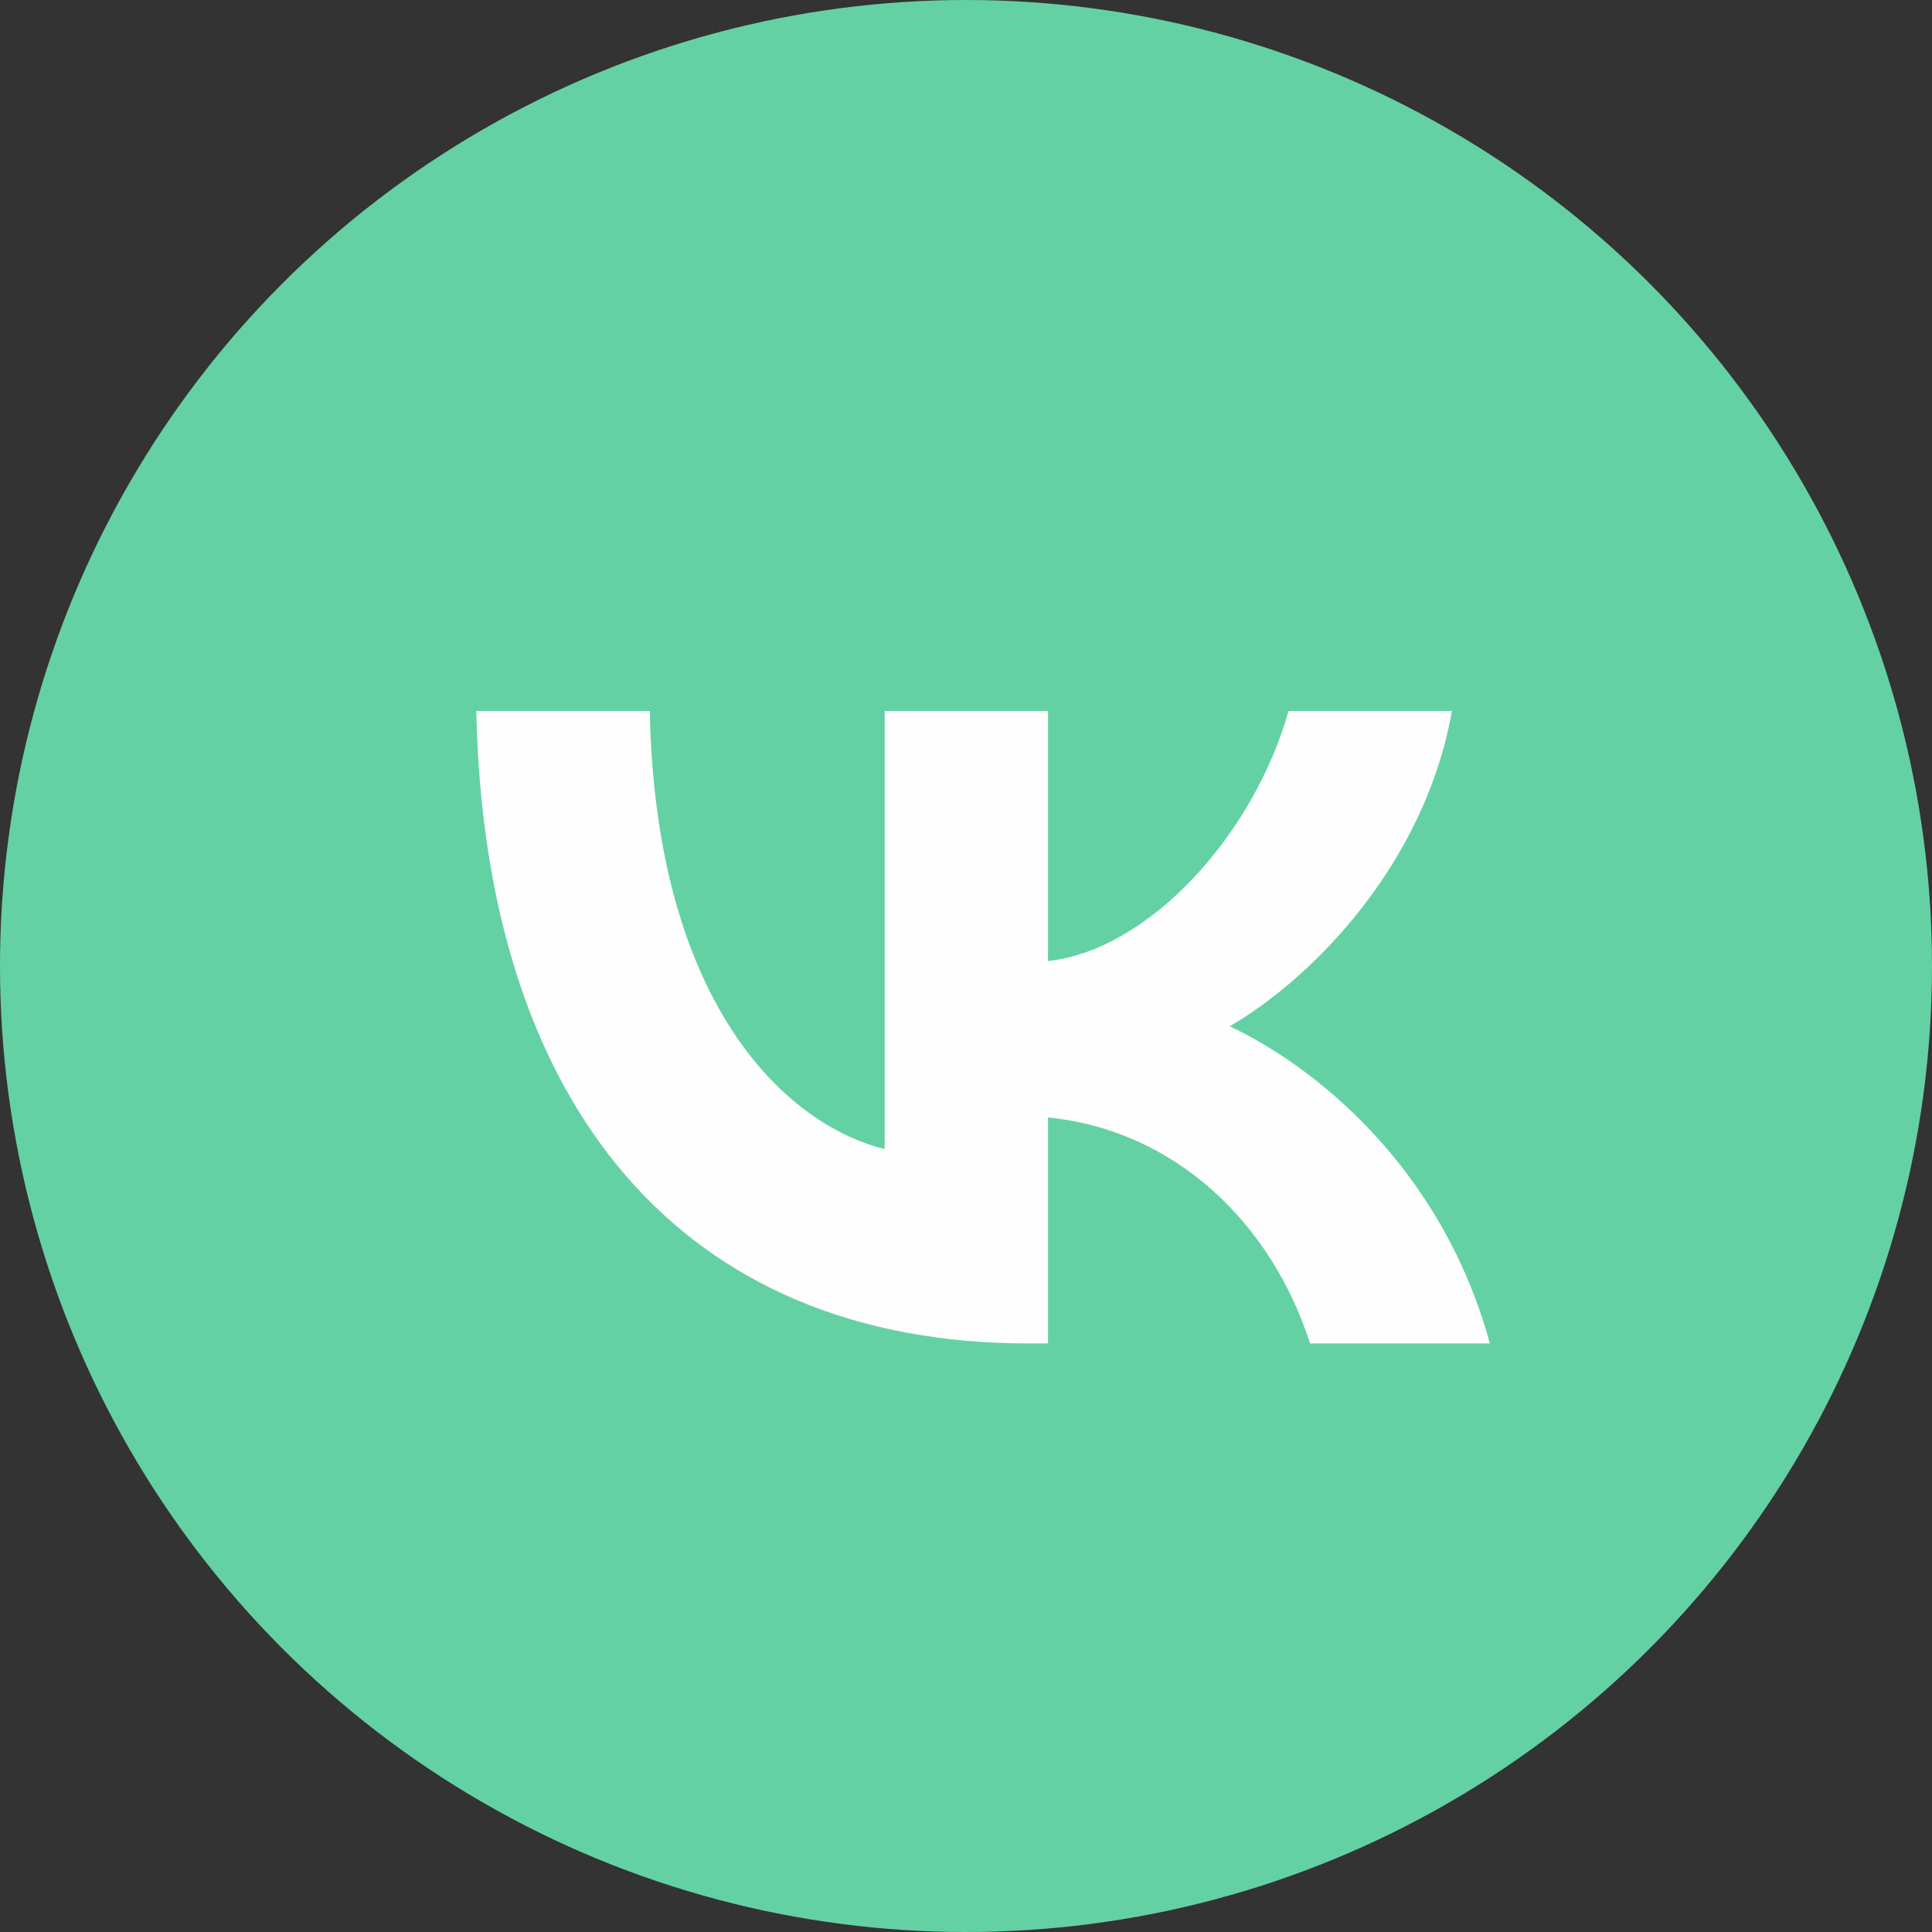
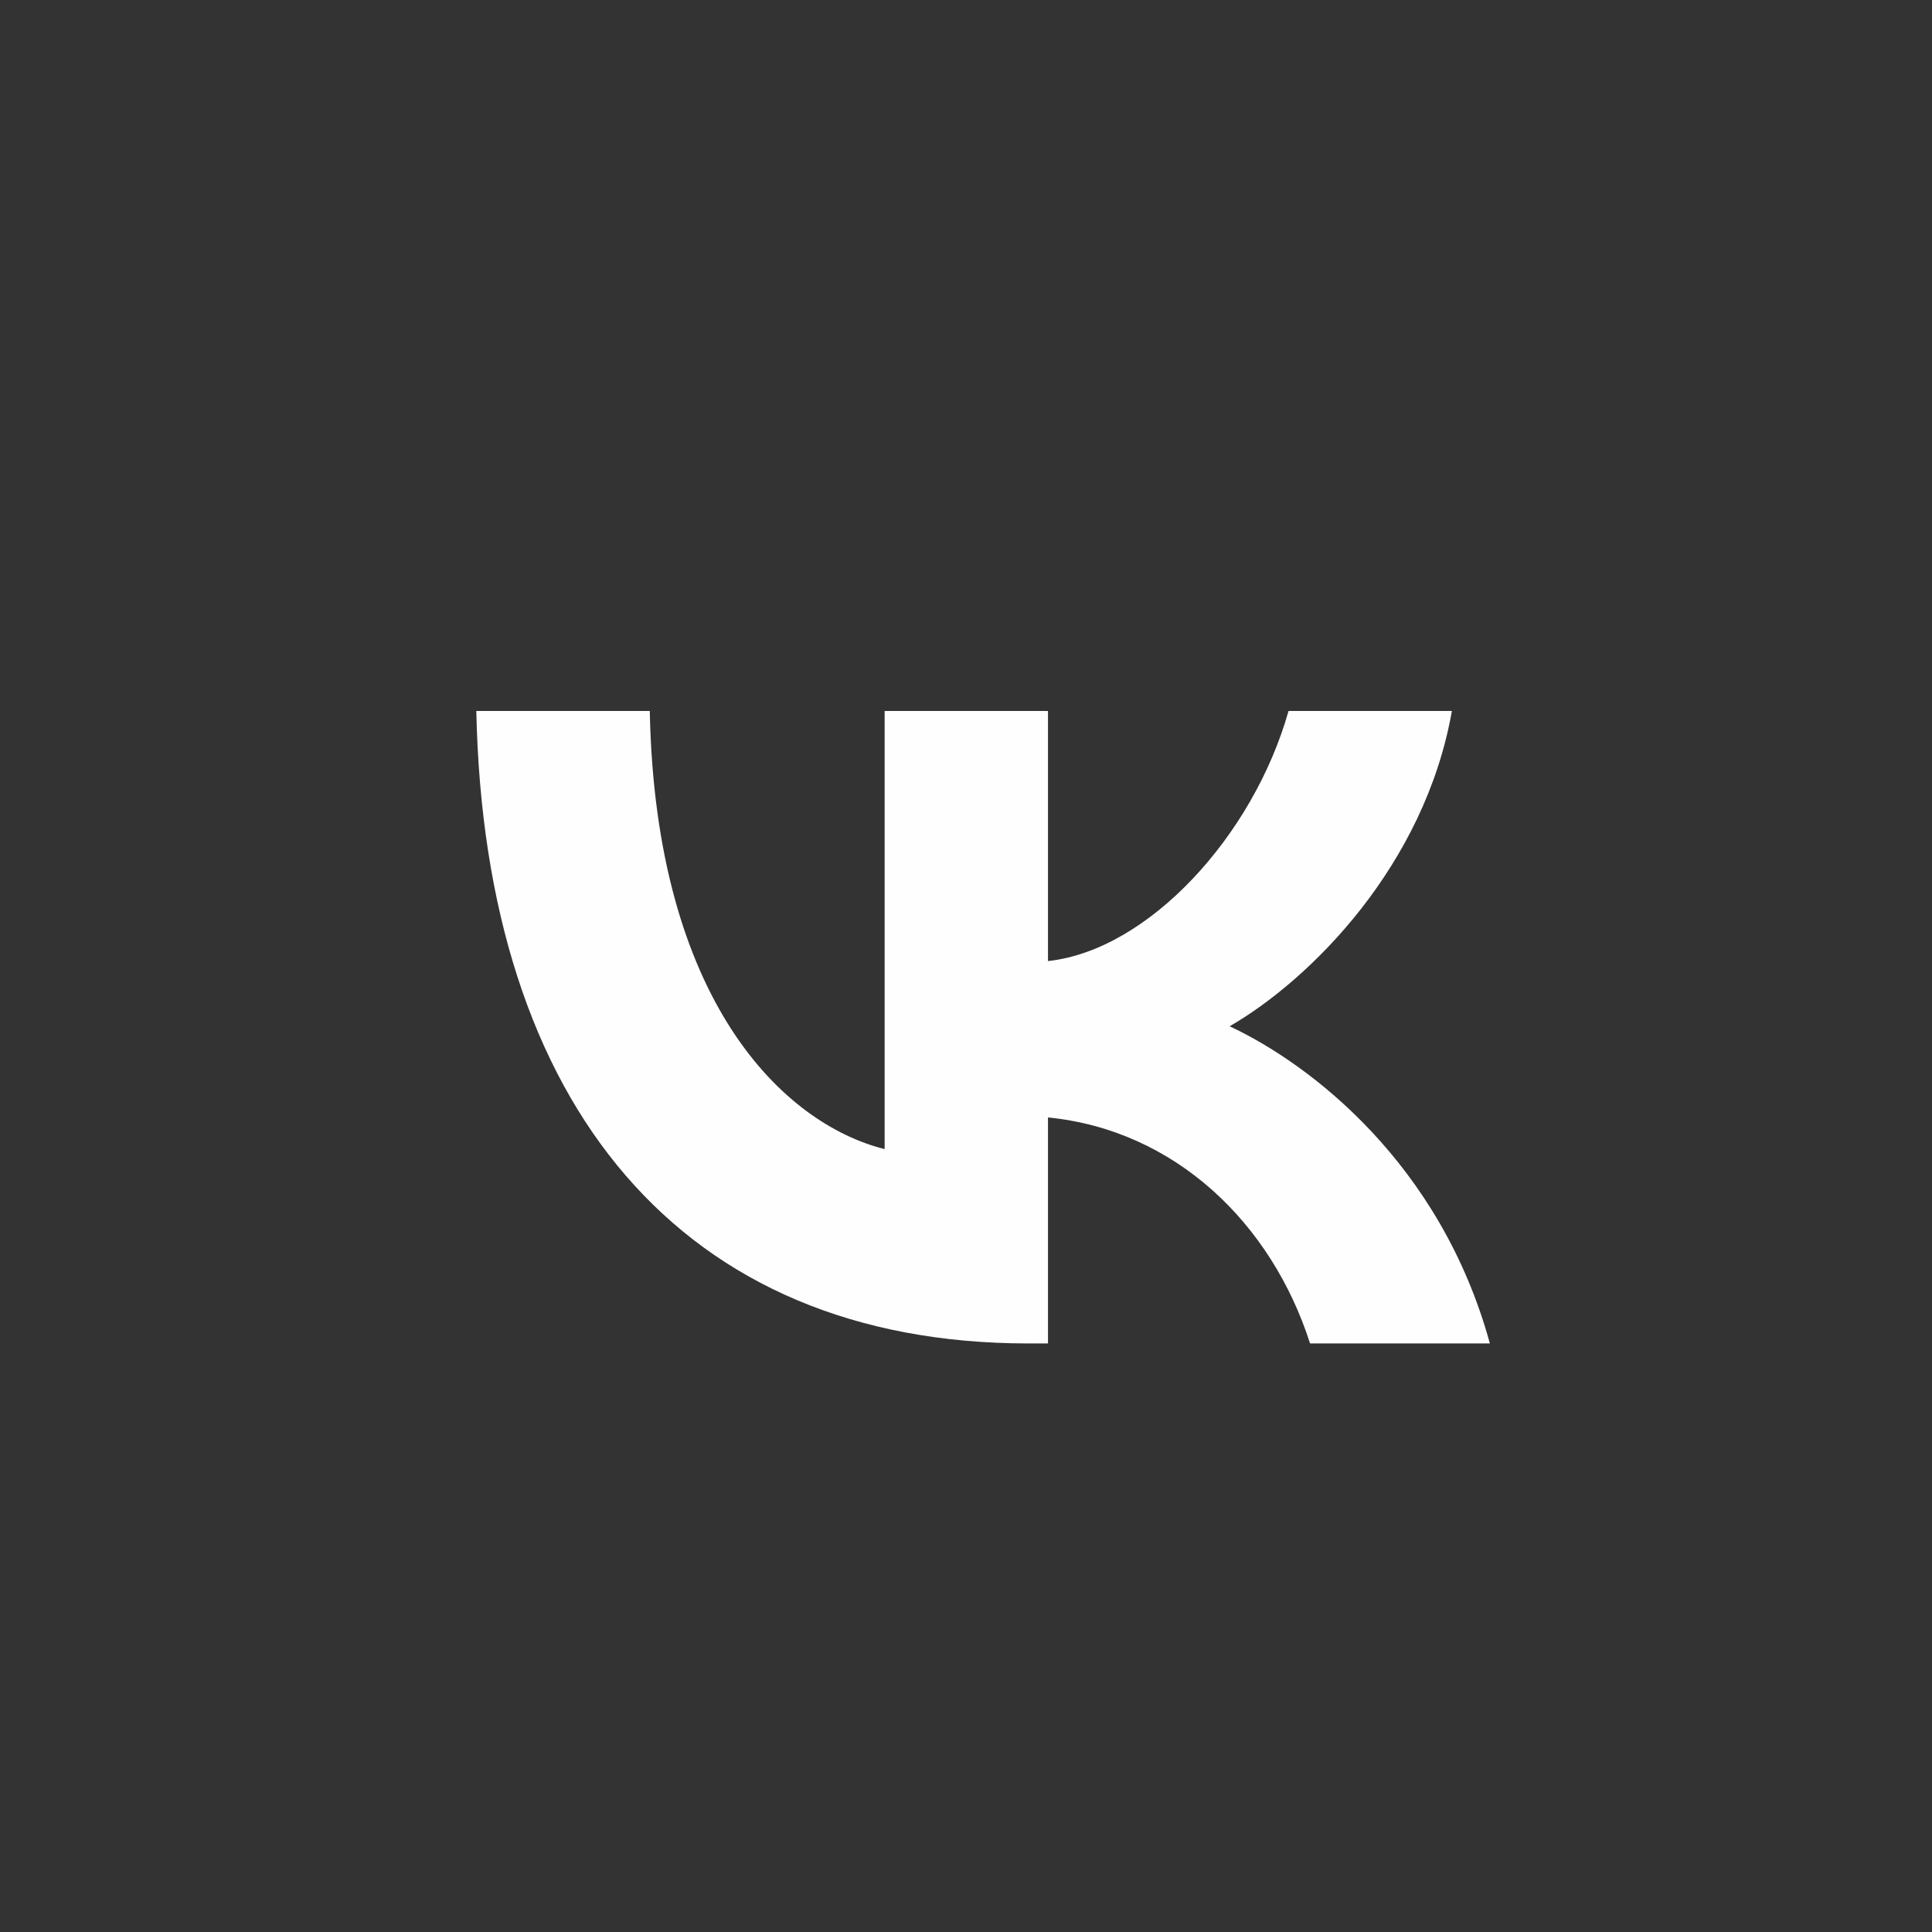
<svg xmlns="http://www.w3.org/2000/svg" xml:space="preserve" width="107px" height="107px" style="shape-rendering:geometricPrecision; text-rendering:geometricPrecision; image-rendering:optimizeQuality; fill-rule:evenodd; clip-rule:evenodd" viewBox="0 0 296947 296947">
  <rect x="0" y="0" width="296947" height="296947" fill="#333333" stroke="none" />
  <defs>
    <style type="text/css">  .fil0 {fill:#64D1A4} .fil1 {fill:#FEFEFE;fill-rule:nonzero}  </style>
  </defs>
  <g id="Слой_x0020_1">
-     <circle class="fil0" cx="148473" cy="148474" r="148473" />
    <path class="fil1" d="M158058 206487c-53227,0 -83585,-36489 -84849,-97208l26661 0c875,44565 20530,63443 36099,67336l0 -67336 25106 0 0 38435c15374,-1653 31524,-19168 36972,-38435l25106 0c-4183,23741 -21699,41257 -34153,48459 12454,5839 32403,21115 39993,48749l-27637 0c-5935,-18489 -20723,-32791 -40281,-34738l0 34738 -3017 0z" />
  </g>
</svg>